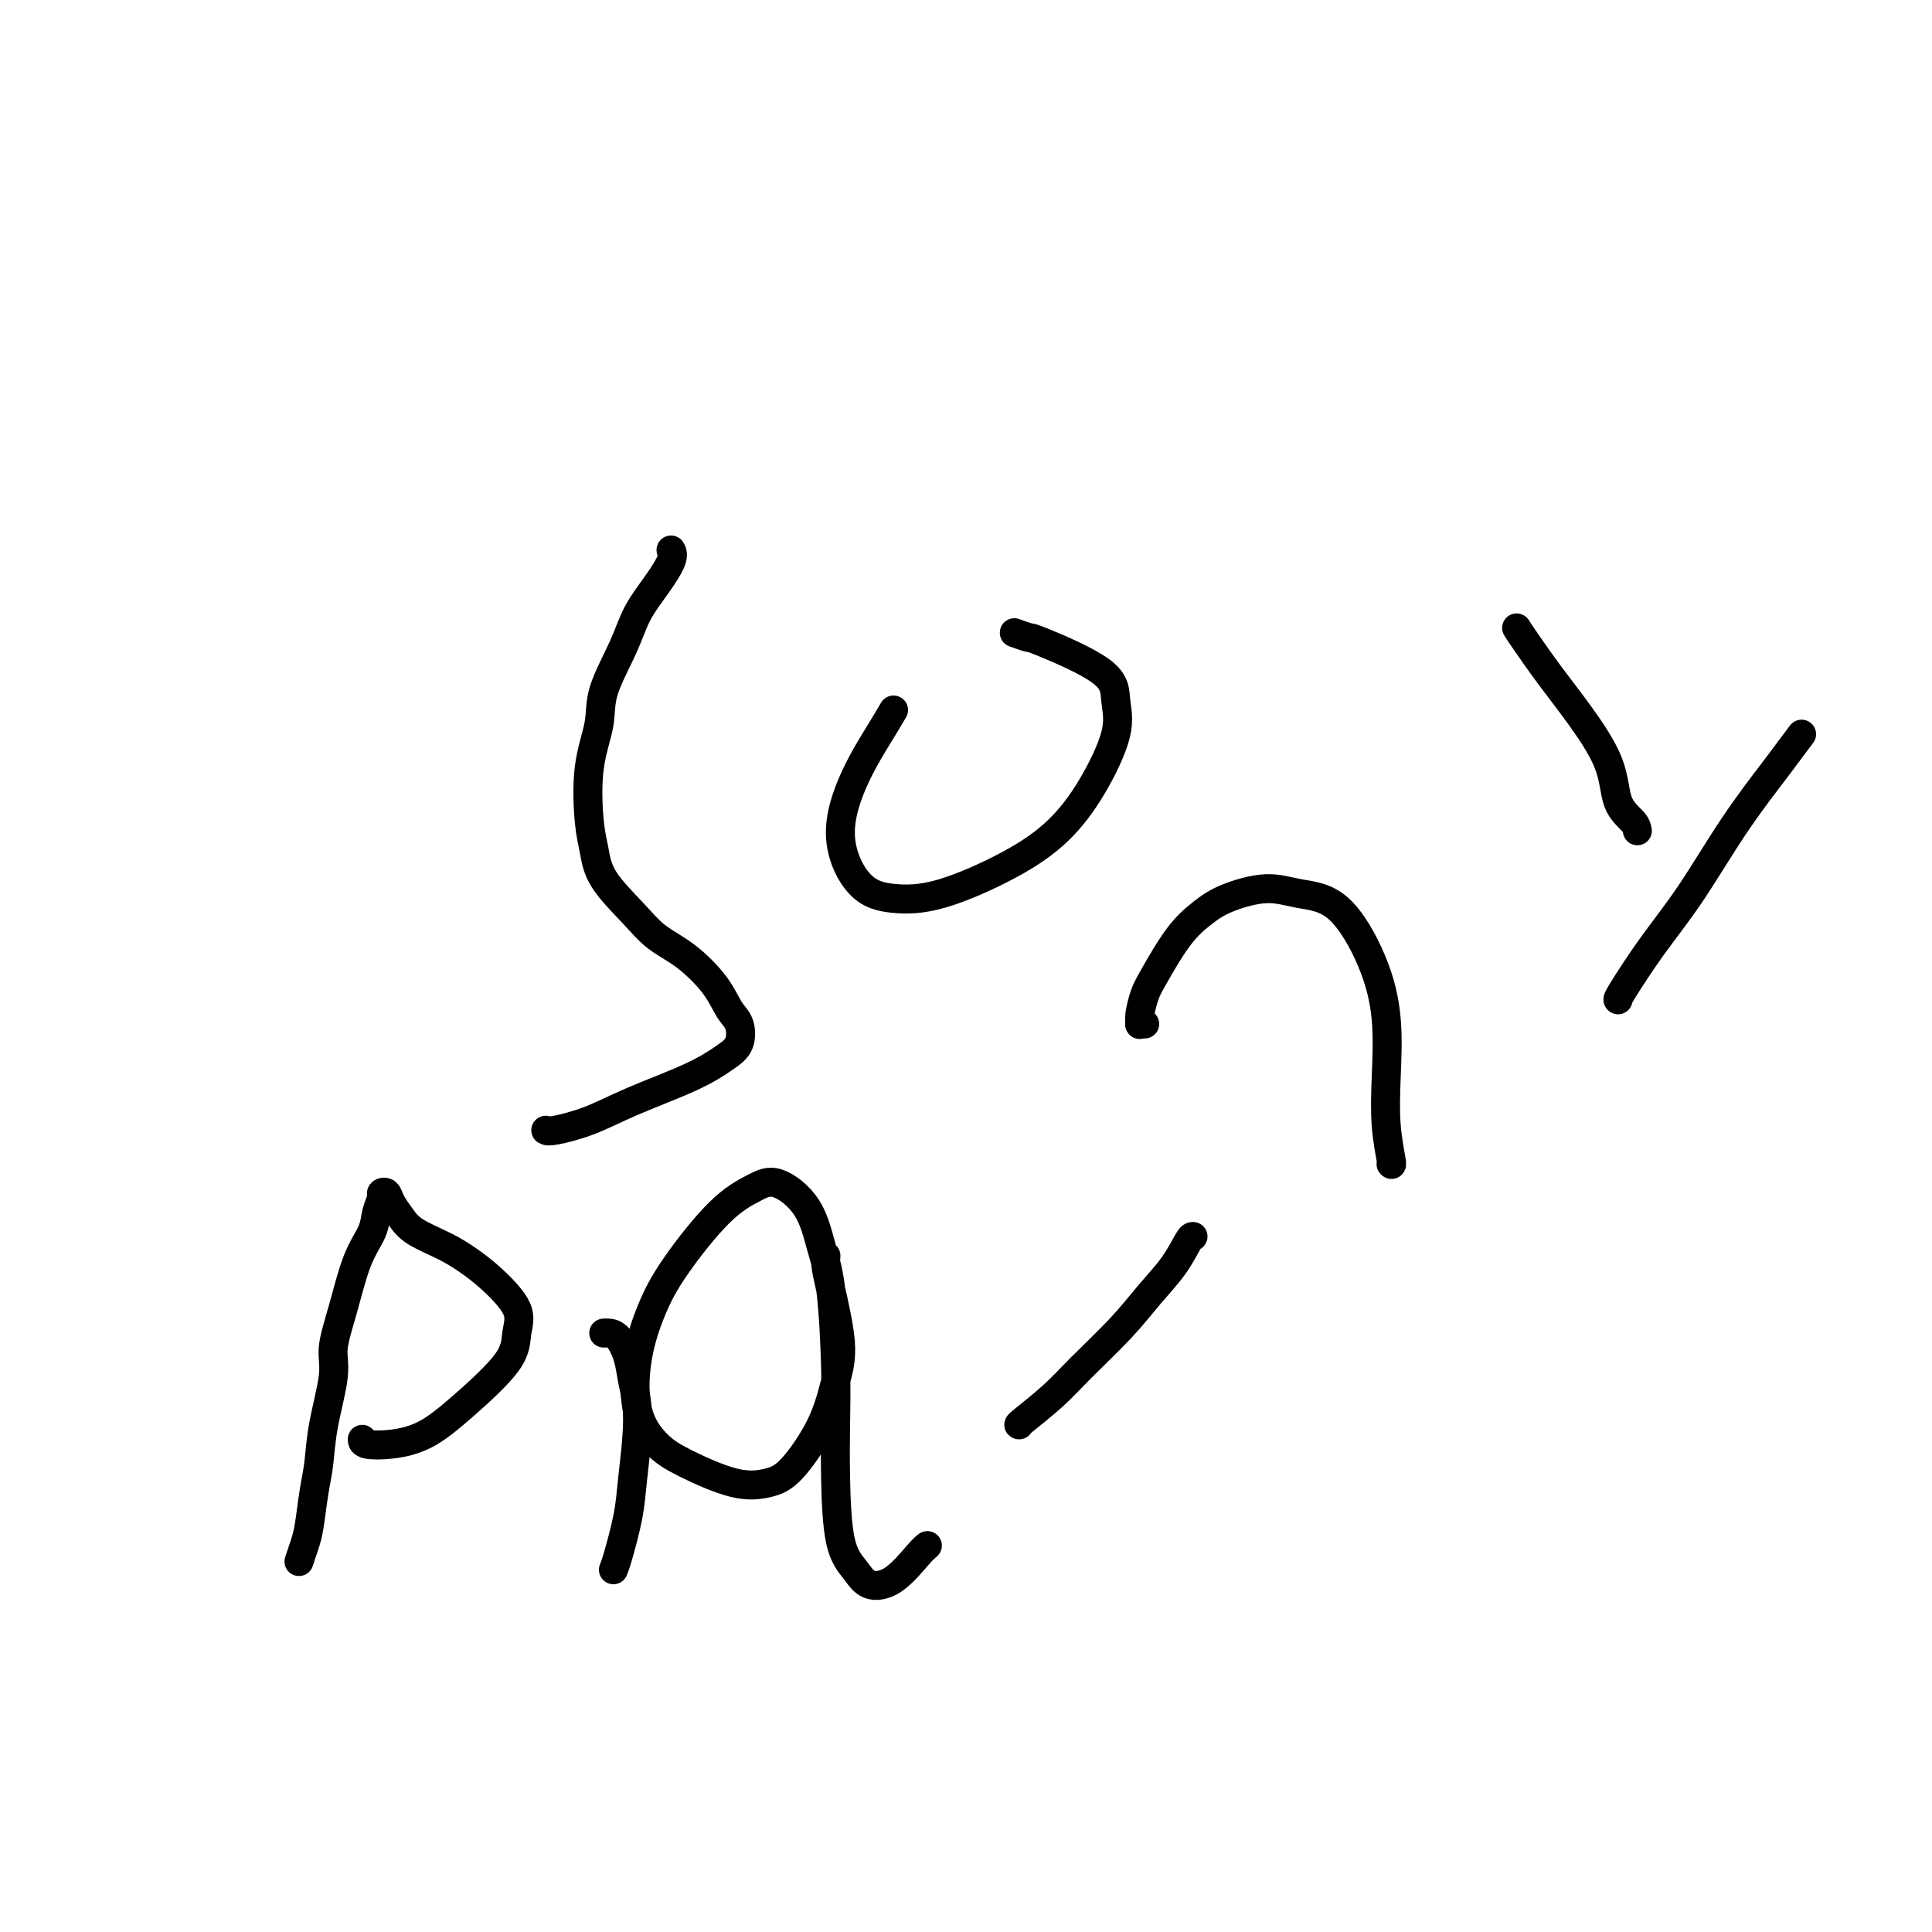
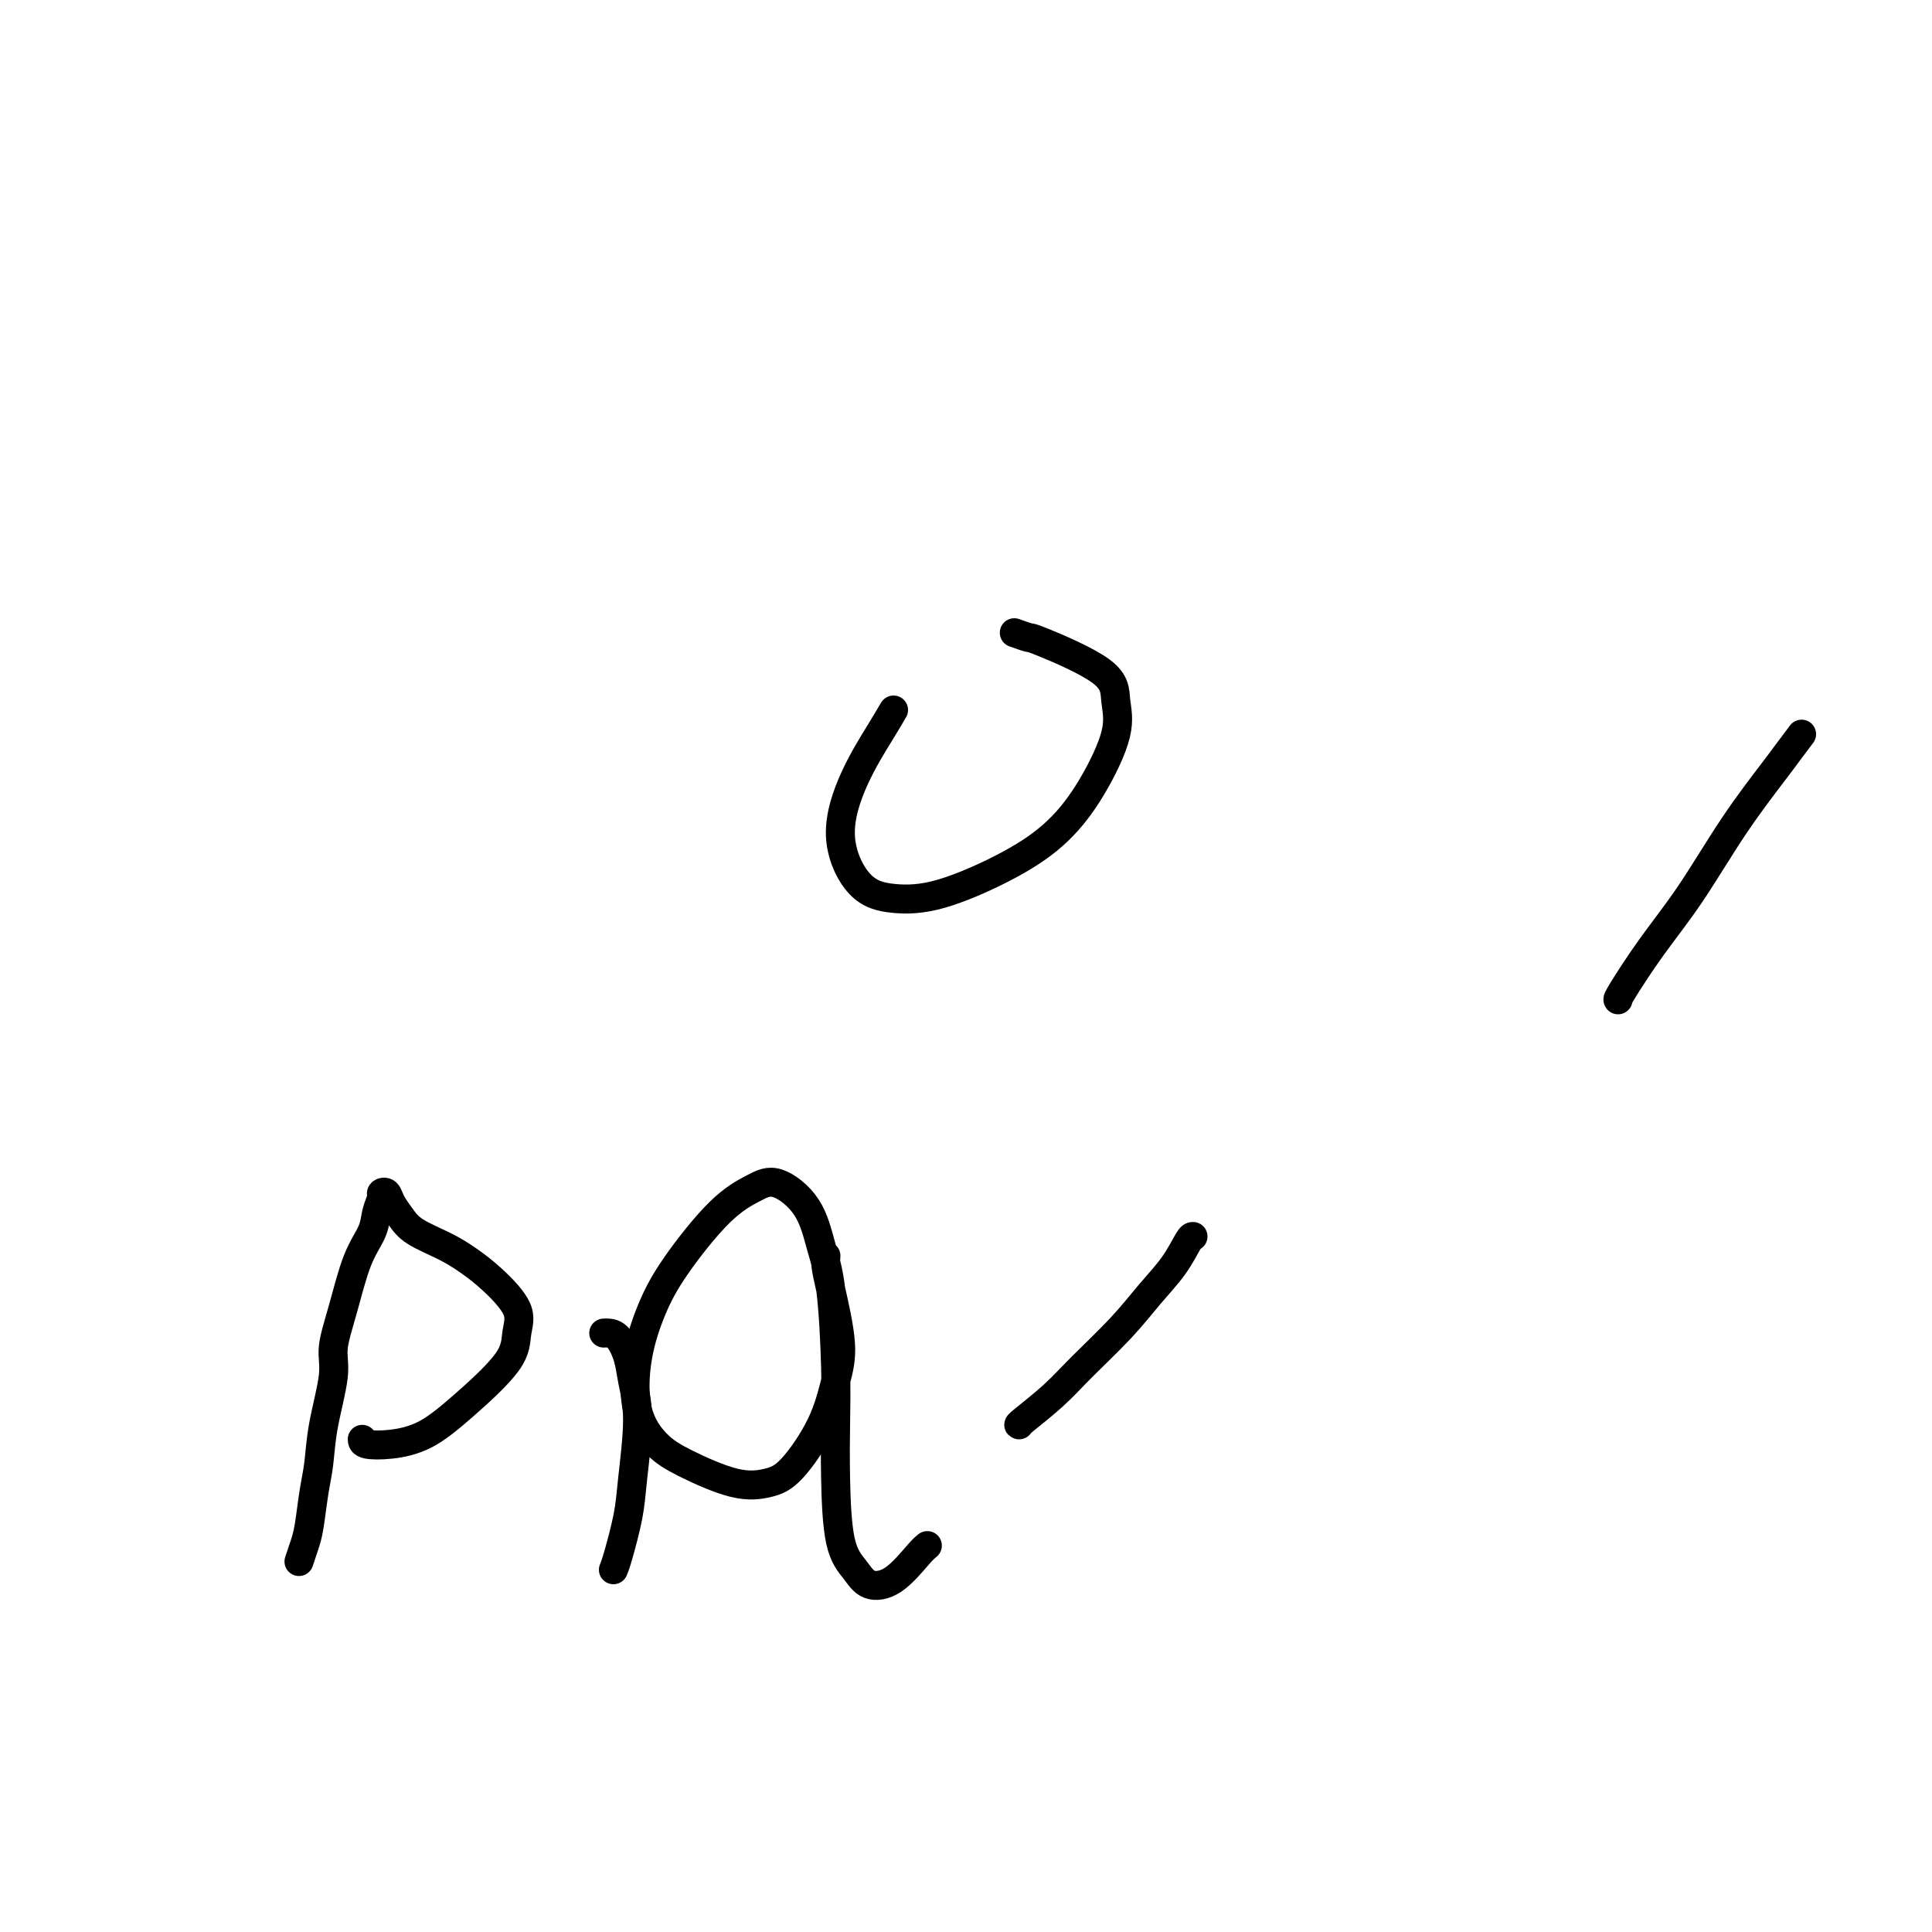
<svg xmlns="http://www.w3.org/2000/svg" viewBox="0 0 400 400" version="1.1">
  <g fill="none" stroke="#000000" stroke-width="6" stroke-linecap="round" stroke-linejoin="round">
-     <path d="M139,114c-0.063,-0.113 -0.126,-0.225 0,0c0.126,0.225 0.440,0.789 0,2c-0.440,1.211 -1.632,3.069 -3,5c-1.368,1.931 -2.910,3.935 -4,6c-1.090,2.065 -1.729,4.190 -3,7c-1.271,2.810 -3.175,6.305 -4,9c-0.825,2.695 -0.572,4.592 -1,7c-0.428,2.408 -1.535,5.329 -2,9c-0.465,3.671 -0.286,8.092 0,11c0.286,2.908 0.679,4.302 1,6c0.321,1.698 0.572,3.699 2,6c1.428,2.301 4.035,4.903 6,7c1.965,2.097 3.290,3.690 5,5c1.710,1.310 3.805,2.336 6,4c2.195,1.664 4.490,3.967 6,6c1.510,2.033 2.234,3.795 3,5c0.766,1.205 1.572,1.851 2,3c0.428,1.149 0.477,2.801 0,4c-0.477,1.199 -1.479,1.947 -3,3c-1.521,1.053 -3.559,2.412 -7,4c-3.441,1.588 -8.283,3.405 -12,5c-3.717,1.595 -6.308,2.968 -9,4c-2.692,1.032 -5.483,1.723 -7,2c-1.517,0.277 -1.758,0.138 -2,0" />
    <path d="M210,131c1.270,0.453 2.540,0.905 3,1c0.460,0.095 0.110,-0.169 3,1c2.890,1.169 9.022,3.770 12,6c2.978,2.230 2.804,4.089 3,6c0.196,1.911 0.762,3.875 0,7c-0.762,3.125 -2.852,7.413 -5,11c-2.148,3.587 -4.355,6.474 -7,9c-2.645,2.526 -5.727,4.691 -10,7c-4.273,2.309 -9.737,4.761 -14,6c-4.263,1.239 -7.326,1.266 -10,1c-2.674,-0.266 -4.960,-0.825 -7,-3c-2.040,-2.175 -3.836,-5.964 -4,-10c-0.164,-4.036 1.302,-8.317 3,-12c1.698,-3.683 3.628,-6.766 5,-9c1.372,-2.234 2.186,-3.617 3,-5" />
-     <path d="M237,212c-0.429,-0.033 -0.857,-0.066 -1,0c-0.143,0.066 0.001,0.230 0,0c-0.001,-0.230 -0.146,-0.855 0,-2c0.146,-1.145 0.583,-2.809 1,-4c0.417,-1.191 0.812,-1.907 2,-4c1.188,-2.093 3.168,-5.563 5,-8c1.832,-2.437 3.516,-3.841 5,-5c1.484,-1.159 2.767,-2.072 5,-3c2.233,-0.928 5.415,-1.871 8,-2c2.585,-0.129 4.574,0.555 7,1c2.426,0.445 5.290,0.650 8,3c2.710,2.350 5.266,6.844 7,11c1.734,4.156 2.647,7.976 3,12c0.353,4.024 0.146,8.254 0,12c-0.146,3.746 -0.232,7.009 0,10c0.232,2.991 0.780,5.712 1,7c0.220,1.288 0.110,1.144 0,1" />
    <path d="M335,207c-0.071,-0.068 -0.142,-0.136 1,-2c1.142,-1.864 3.499,-5.523 6,-9c2.501,-3.477 5.148,-6.771 8,-11c2.852,-4.229 5.909,-9.391 9,-14c3.091,-4.609 6.217,-8.664 8,-11c1.783,-2.336 2.224,-2.953 3,-4c0.776,-1.047 1.888,-2.523 3,-4" />
-     <path d="M339,172c-0.105,-0.568 -0.210,-1.135 -1,-2c-0.790,-0.865 -2.263,-2.027 -3,-4c-0.737,-1.973 -0.736,-4.755 -2,-8c-1.264,-3.245 -3.792,-6.952 -6,-10c-2.208,-3.048 -4.094,-5.436 -6,-8c-1.906,-2.564 -3.830,-5.304 -5,-7c-1.170,-1.696 -1.585,-2.348 -2,-3" />
    <path d="M62,323c-0.089,0.266 -0.178,0.531 0,0c0.178,-0.531 0.624,-1.859 1,-3c0.376,-1.141 0.683,-2.097 1,-4c0.317,-1.903 0.644,-4.754 1,-7c0.356,-2.246 0.742,-3.887 1,-6c0.258,-2.113 0.389,-4.696 1,-8c0.611,-3.304 1.701,-7.328 2,-10c0.299,-2.672 -0.194,-3.992 0,-6c0.194,-2.008 1.075,-4.702 2,-8c0.925,-3.298 1.893,-7.199 3,-10c1.107,-2.801 2.352,-4.503 3,-6c0.648,-1.497 0.698,-2.788 1,-4c0.302,-1.212 0.857,-2.344 1,-3c0.143,-0.656 -0.127,-0.836 0,-1c0.127,-0.164 0.651,-0.312 1,0c0.349,0.312 0.521,1.083 1,2c0.479,0.917 1.263,1.979 2,3c0.737,1.021 1.428,2.001 3,3c1.572,0.999 4.025,2.016 6,3c1.975,0.984 3.471,1.935 5,3c1.529,1.065 3.090,2.243 5,4c1.910,1.757 4.169,4.092 5,6c0.831,1.908 0.233,3.391 0,5c-0.233,1.609 -0.101,3.346 -2,6c-1.899,2.654 -5.829,6.225 -9,9c-3.171,2.775 -5.582,4.754 -8,6c-2.418,1.246 -4.843,1.759 -7,2c-2.157,0.241 -4.045,0.212 -5,0c-0.955,-0.212 -0.978,-0.606 -1,-1" />
    <path d="M125,276c0.251,-0.021 0.503,-0.042 1,0c0.497,0.042 1.240,0.148 2,1c0.760,0.852 1.536,2.450 2,4c0.464,1.550 0.615,3.052 1,5c0.385,1.948 1.004,4.342 1,8c-0.004,3.658 -0.630,8.578 -1,12c-0.370,3.422 -0.484,5.344 -1,8c-0.516,2.656 -1.433,6.044 -2,8c-0.567,1.956 -0.783,2.478 -1,3" />
    <path d="M171,260c-0.048,0.563 -0.096,1.125 0,2c0.096,0.875 0.336,2.062 1,5c0.664,2.938 1.751,7.627 2,11c0.249,3.373 -0.339,5.429 -1,8c-0.661,2.571 -1.393,5.657 -3,9c-1.607,3.343 -4.088,6.942 -6,9c-1.912,2.058 -3.255,2.576 -5,3c-1.745,0.424 -3.892,0.753 -7,0c-3.108,-0.753 -7.178,-2.590 -10,-4c-2.822,-1.410 -4.395,-2.394 -6,-4c-1.605,-1.606 -3.243,-3.833 -4,-7c-0.757,-3.167 -0.632,-7.275 0,-11c0.632,-3.725 1.773,-7.068 3,-10c1.227,-2.932 2.541,-5.453 5,-9c2.459,-3.547 6.062,-8.121 9,-11c2.938,-2.879 5.210,-4.065 7,-5c1.790,-0.935 3.096,-1.619 5,-1c1.904,0.619 4.405,2.542 6,5c1.595,2.458 2.283,5.451 3,8c0.717,2.549 1.461,4.652 2,9c0.539,4.348 0.872,10.939 1,16c0.128,5.061 0.052,8.593 0,12c-0.052,3.407 -0.080,6.689 0,11c0.080,4.311 0.270,9.649 1,13c0.730,3.351 2.002,4.713 3,6c0.998,1.287 1.721,2.500 3,3c1.279,0.500 3.114,0.289 5,-1c1.886,-1.289 3.825,-3.654 5,-5c1.175,-1.346 1.588,-1.673 2,-2" />
    <path d="M211,295c-0.129,0.014 -0.258,0.028 1,-1c1.258,-1.028 3.905,-3.099 6,-5c2.095,-1.901 3.640,-3.634 6,-6c2.360,-2.366 5.536,-5.366 8,-8c2.464,-2.634 4.217,-4.902 6,-7c1.783,-2.098 3.595,-4.026 5,-6c1.405,-1.974 2.401,-3.992 3,-5c0.599,-1.008 0.799,-1.004 1,-1" />
  </g>
</svg>